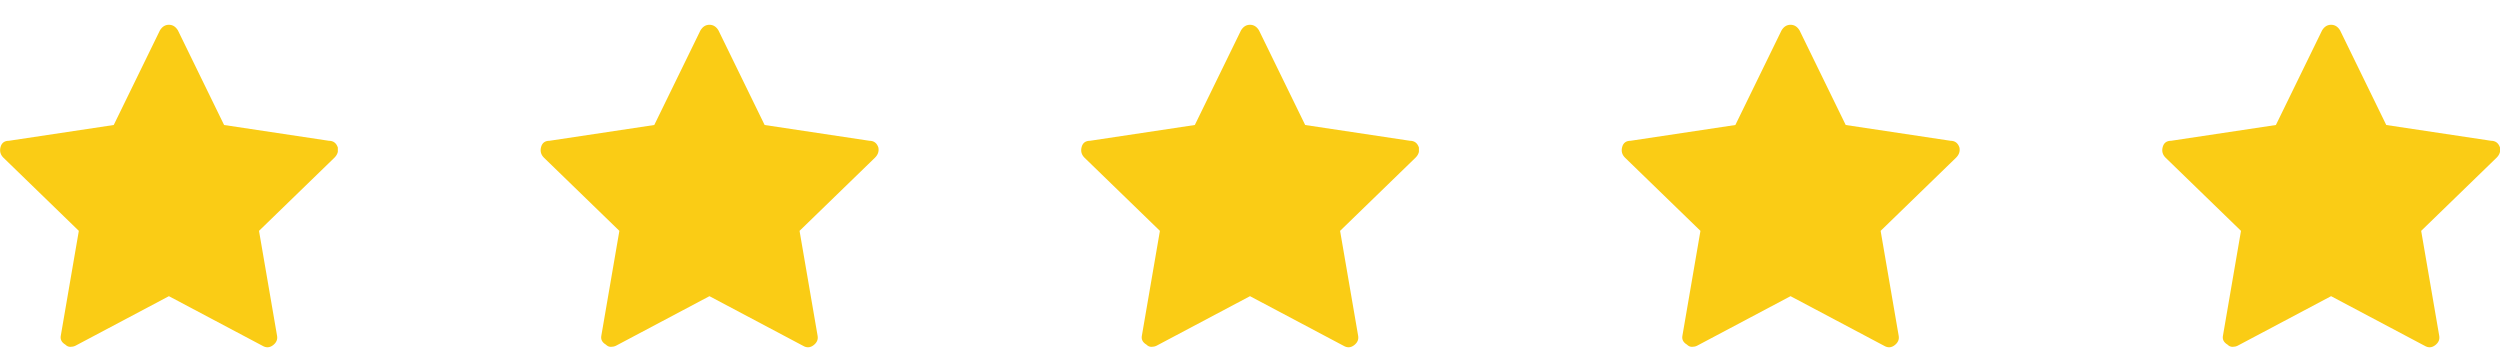
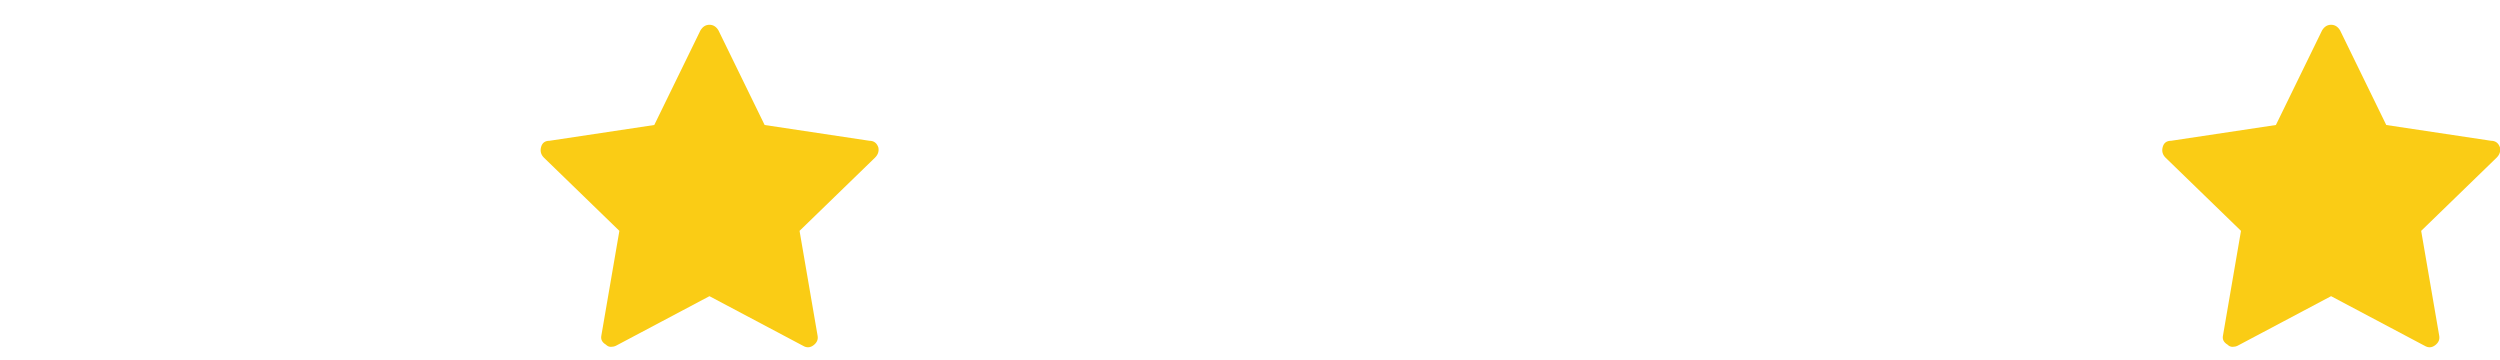
<svg xmlns="http://www.w3.org/2000/svg" width="111" height="16" viewBox="0 0 111 16" fill="none">
  <g clip-path="url(#clip0_93_1364)">
-     <path d="M15 6.55C14.933 6.35 14.8 6.25 14.6 6.25L9.95 5.55L7.9 1.35C7.8 1.184 7.667 1.1 7.5 1.1C7.333 1.1 7.2 1.184 7.1 1.35L5.05 5.55L0.4 6.25C0.2 6.25 0.075 6.342 0.025 6.525C-0.025 6.709 0.017 6.867 0.15 7L3.5 10.25L2.7 14.9C2.667 15.067 2.733 15.2 2.9 15.3C2.967 15.367 3.042 15.4 3.125 15.4C3.208 15.4 3.283 15.383 3.35 15.35L7.5 13.15L11.65 15.35C11.816 15.45 11.975 15.442 12.125 15.325C12.275 15.209 12.333 15.067 12.3 14.9L11.5 10.25L14.85 7C14.983 6.867 15.033 6.717 15 6.55Z" fill="#FACC15" />
-   </g>
+     </g>
  <g clip-path="url(#clip1_93_1364)">
    <path d="M39 6.55C38.933 6.35 38.8 6.25 38.6 6.25L33.95 5.55L31.9 1.35C31.8 1.184 31.666 1.1 31.5 1.1C31.333 1.1 31.2 1.184 31.1 1.35L29.05 5.55L24.4 6.25C24.2 6.25 24.075 6.342 24.025 6.525C23.975 6.709 24.017 6.867 24.15 7L27.5 10.25L26.7 14.9C26.666 15.067 26.733 15.2 26.9 15.3C26.966 15.367 27.041 15.4 27.125 15.4C27.208 15.4 27.283 15.383 27.35 15.35L31.5 13.15L35.65 15.35C35.816 15.45 35.975 15.442 36.125 15.325C36.275 15.209 36.333 15.067 36.3 14.9L35.5 10.25L38.85 7C38.983 6.867 39.033 6.717 39 6.55Z" fill="#FACC15" />
  </g>
  <g clip-path="url(#clip2_93_1364)">
    <path d="M63 6.55C62.933 6.35 62.8 6.25 62.6 6.25L57.95 5.55L55.9 1.35C55.8 1.184 55.666 1.1 55.5 1.1C55.333 1.1 55.2 1.184 55.1 1.35L53.05 5.55L48.4 6.25C48.2 6.25 48.075 6.342 48.025 6.525C47.975 6.709 48.017 6.867 48.15 7L51.5 10.25L50.7 14.9C50.666 15.067 50.733 15.2 50.9 15.3C50.967 15.367 51.041 15.4 51.125 15.4C51.208 15.4 51.283 15.383 51.35 15.35L55.5 13.15L59.65 15.35C59.816 15.45 59.975 15.442 60.125 15.325C60.275 15.209 60.333 15.067 60.3 14.9L59.5 10.25L62.85 7C62.983 6.867 63.033 6.717 63 6.55Z" fill="#FACC15" />
  </g>
  <g clip-path="url(#clip3_93_1364)">
    <path d="M87 6.55C86.933 6.35 86.8 6.25 86.6 6.25L81.95 5.55L79.9 1.35C79.8 1.184 79.666 1.1 79.5 1.1C79.333 1.1 79.2 1.184 79.1 1.35L77.05 5.55L72.4 6.25C72.2 6.25 72.075 6.342 72.025 6.525C71.975 6.709 72.016 6.867 72.15 7L75.5 10.25L74.7 14.9C74.666 15.067 74.733 15.2 74.9 15.3C74.966 15.367 75.041 15.4 75.125 15.4C75.208 15.4 75.283 15.383 75.35 15.35L79.5 13.15L83.65 15.35C83.817 15.45 83.975 15.442 84.125 15.325C84.275 15.209 84.333 15.067 84.3 14.9L83.5 10.25L86.85 7C86.983 6.867 87.033 6.717 87 6.55Z" fill="#FACC15" />
  </g>
  <g clip-path="url(#clip4_93_1364)">
    <path d="M111 6.55C110.933 6.35 110.8 6.25 110.6 6.25L105.95 5.55L103.9 1.35C103.8 1.184 103.667 1.1 103.5 1.1C103.333 1.1 103.2 1.184 103.1 1.35L101.05 5.55L96.4 6.25C96.2 6.25 96.075 6.342 96.025 6.525C95.975 6.709 96.016 6.867 96.15 7L99.5 10.25L98.7 14.9C98.666 15.067 98.733 15.2 98.9 15.3C98.966 15.367 99.041 15.4 99.125 15.4C99.208 15.4 99.283 15.383 99.35 15.35L103.5 13.15L107.65 15.35C107.817 15.45 107.975 15.442 108.125 15.325C108.275 15.209 108.333 15.067 108.3 14.9L107.5 10.25L110.85 7C110.983 6.867 111.033 6.717 111 6.55Z" fill="#FACC15" />
  </g>
  <defs>
    <clipPath id="clip0_93_1364">
      <rect width="15" height="15" fill="white" transform="matrix(1 0 0 -1 0 15.75)" />
    </clipPath>
    <clipPath id="clip1_93_1364">
      <rect width="15" height="15" fill="white" transform="matrix(1 0 0 -1 24 15.75)" />
    </clipPath>
    <clipPath id="clip2_93_1364">
-       <rect width="15" height="15" fill="white" transform="matrix(1 0 0 -1 48 15.75)" />
-     </clipPath>
+       </clipPath>
    <clipPath id="clip3_93_1364">
-       <rect width="15" height="15" fill="white" transform="matrix(1 0 0 -1 72 15.75)" />
-     </clipPath>
+       </clipPath>
    <clipPath id="clip4_93_1364">
      <rect width="15" height="15" fill="white" transform="matrix(1 0 0 -1 96 15.75)" />
    </clipPath>
  </defs>
</svg>